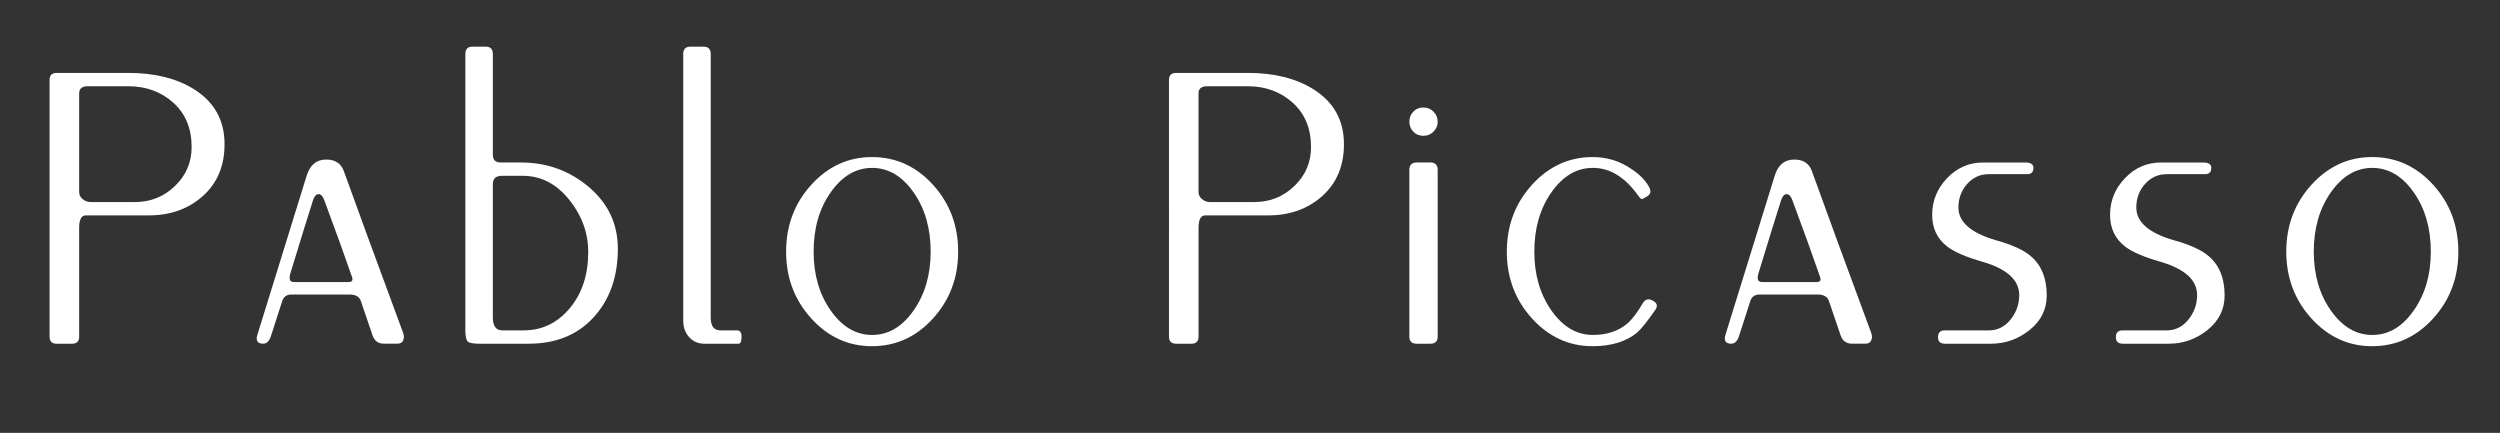
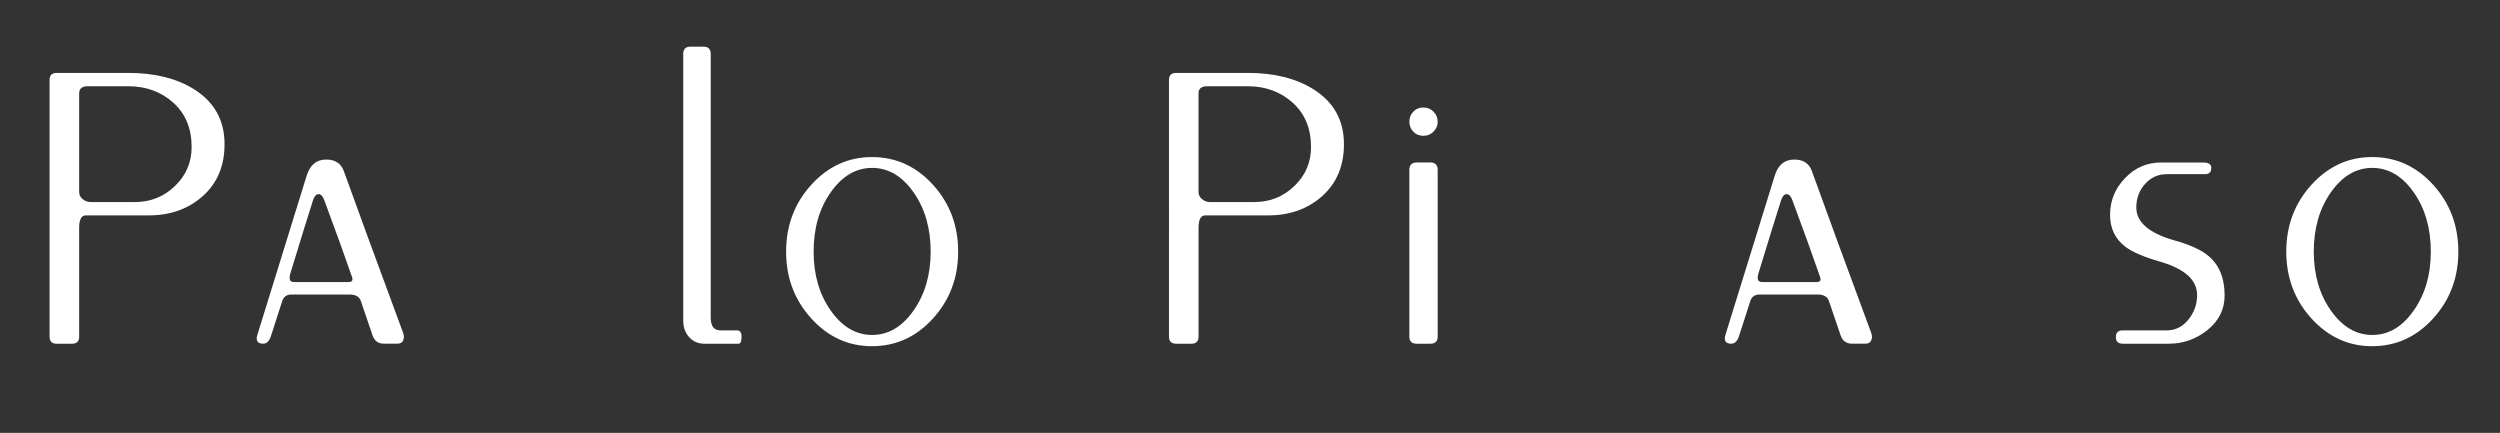
<svg xmlns="http://www.w3.org/2000/svg" version="1.1" x="0px" y="0px" width="228.029px" height="39.481px" viewBox="0 0 228.029 39.481" enable-background="new 0 0 228.029 39.481" xml:space="preserve">
  <rect x="0" y="0" width="228.029" height="39.481" fill="#333333" stroke="none" />
  <g id="Layer_2" display="none">
</g>
  <g id="Desktop">
    <g>
      <path fill="#FFFFFF" d="M11.703,6.65c2.433,0,4.446,0.507,6.043,1.52c1.823,1.166,2.735,2.825,2.735,4.979    c0,1.976-0.659,3.553-1.976,4.73c-1.318,1.178-2.965,1.767-4.939,1.767H7.828c-0.406,0-0.608,0.38-0.608,1.141v9.918    c0,0.431-0.216,0.646-0.646,0.646H5.168c-0.432,0-0.646-0.215-0.646-0.646V7.296c0-0.431,0.215-0.646,0.646-0.646H11.703z     M8.246,18.43h4.065c1.419,0,2.635-0.487,3.647-1.463c1.014-0.975,1.521-2.159,1.521-3.553c0-1.697-0.558-3.046-1.672-4.047    c-1.115-1.001-2.483-1.501-4.104-1.501H8.018c-0.531,0-0.798,0.216-0.798,0.646v9.006c0,0.254,0.107,0.47,0.323,0.646    C7.758,18.342,7.992,18.43,8.246,18.43z" />
      <path fill="#FFFFFF" d="M31.889,26.865h-5.326c-0.432,0-0.711,0.216-0.838,0.646c-0.309,0.986-0.643,2.023-1.003,3.111    c-0.15,0.484-0.388,0.727-0.713,0.727c-0.528,0-0.703-0.278-0.525-0.836l4.483-14.478c0.305-0.988,0.899-1.482,1.786-1.482    c0.811,0,1.343,0.343,1.597,1.026c1.24,3.445,3.052,8.385,5.433,14.819c0.076,0.229,0.077,0.432,0.001,0.608    c-0.077,0.228-0.255,0.342-0.535,0.342h-1.223c-0.509,0-0.853-0.238-1.031-0.717l-1.078-3.163    C32.789,27.067,32.447,26.865,31.889,26.865z M26.805,25.726h4.987c0.329,0,0.431-0.162,0.305-0.489    c-0.583-1.697-1.405-3.978-2.468-6.841c-0.151-0.458-0.34-0.688-0.566-0.688c-0.228,0-0.404,0.202-0.529,0.606    c-0.436,1.367-1.113,3.557-2.033,6.568C26.322,25.445,26.424,25.726,26.805,25.726z" />
-       <path fill="#FFFFFF" d="M48.221,31.35h-4.484c-0.558,0-0.912-0.063-1.064-0.19c-0.151-0.127-0.228-0.481-0.228-1.065V4.941    c0-0.457,0.215-0.686,0.646-0.686h1.217c0.43,0,0.646,0.229,0.646,0.687v9.191c0,0.458,0.241,0.687,0.722,0.687h1.824    c2.381,0,4.452,0.747,6.213,2.241c1.761,1.495,2.641,3.37,2.641,5.624c0,2.56-0.734,4.643-2.203,6.251    C52.679,30.546,50.703,31.35,48.221,31.35z M44.952,16.796v12.16c0,0.785,0.291,1.178,0.874,1.178h1.938    c1.672,0,3.072-0.671,4.199-2.014s1.691-3.053,1.691-5.13c0-1.748-0.583-3.345-1.748-4.788c-1.166-1.444-2.572-2.166-4.218-2.166    h-1.9C45.23,16.036,44.952,16.289,44.952,16.796z" />
      <path fill="#FFFFFF" d="M62.317,4.941c0-0.457,0.215-0.686,0.646-0.686h1.217c0.43,0,0.646,0.229,0.646,0.686v24.013    c0,0.786,0.291,1.18,0.874,1.18h1.52c0.279,0,0.418,0.189,0.418,0.57c0,0.431-0.088,0.646-0.266,0.646h-3.115    c-0.584,0-1.052-0.202-1.406-0.608c-0.355-0.406-0.532-0.9-0.532-1.484V4.941z" />
      <path fill="#FFFFFF" d="M71.703,22.952c0-2.381,0.766-4.414,2.299-6.1c1.532-1.684,3.376-2.526,5.528-2.526    c2.18,0,4.035,0.843,5.566,2.526c1.533,1.686,2.299,3.719,2.299,6.1s-0.766,4.414-2.299,6.099    c-1.531,1.685-3.387,2.526-5.566,2.526c-2.152,0-3.996-0.842-5.528-2.526C72.469,27.366,71.703,25.333,71.703,22.952z     M74.211,22.952c0,2.103,0.521,3.895,1.563,5.377c1.043,1.481,2.301,2.223,3.775,2.223s2.732-0.741,3.775-2.223    c1.043-1.482,1.563-3.274,1.563-5.377c0-2.128-0.52-3.934-1.563-5.415c-1.043-1.482-2.301-2.223-3.775-2.223    s-2.732,0.74-3.775,2.223C74.731,19.019,74.211,20.824,74.211,22.952z" />
      <path fill="#FFFFFF" d="M113.806,6.65c2.432,0,4.445,0.507,6.041,1.52c1.824,1.166,2.736,2.825,2.736,4.979    c0,1.976-0.659,3.553-1.976,4.73c-1.317,1.178-2.964,1.767-4.94,1.767h-5.737c-0.406,0-0.608,0.38-0.608,1.141v9.918    c0,0.431-0.216,0.646-0.646,0.646h-1.406c-0.431,0-0.646-0.215-0.646-0.646V7.296c0-0.431,0.216-0.646,0.646-0.646H113.806z     M110.348,18.43h4.065c1.419,0,2.635-0.487,3.648-1.463c1.013-0.975,1.52-2.159,1.52-3.553c0-1.697-0.558-3.046-1.672-4.047    c-1.115-1.001-2.483-1.501-4.104-1.501h-3.687c-0.532,0-0.798,0.216-0.798,0.646v9.006c0,0.254,0.107,0.47,0.323,0.646    C109.859,18.342,110.094,18.43,110.348,18.43z" />
      <path fill="#FFFFFF" d="M128.549,11.096c0-0.354,0.12-0.658,0.361-0.911c0.24-0.253,0.551-0.381,0.931-0.381    c0.354,0,0.658,0.128,0.912,0.381c0.253,0.253,0.38,0.557,0.38,0.911c0,0.355-0.127,0.659-0.38,0.912    c-0.254,0.254-0.558,0.38-0.912,0.38c-0.38,0-0.69-0.126-0.931-0.38C128.669,11.755,128.549,11.451,128.549,11.096z     M128.549,15.504c0-0.456,0.222-0.684,0.665-0.684h1.253c0.443,0,0.666,0.228,0.666,0.684v15.2c0,0.431-0.223,0.646-0.666,0.646    h-1.253c-0.443,0-0.665-0.215-0.665-0.646V15.504z" />
-       <path fill="#FFFFFF" d="M150.7,27.397c0.432,0.203,0.533,0.481,0.306,0.836c-0.735,1.064-1.306,1.773-1.71,2.128    c-1.014,0.812-2.356,1.216-4.028,1.216c-2.153,0-3.996-0.842-5.529-2.526c-1.532-1.685-2.299-3.718-2.299-6.099    s0.767-4.414,2.299-6.1c1.533-1.684,3.376-2.526,5.529-2.526c1.292,0,2.457,0.354,3.496,1.063c0.785,0.508,1.343,1.077,1.672,1.71    c0.202,0.38,0.101,0.672-0.306,0.874c-0.102,0.052-0.216,0.114-0.343,0.19c-0.103,0-0.229-0.114-0.381-0.342    c-1.195-1.672-2.568-2.508-4.119-2.508c-1.475,0-2.733,0.74-3.776,2.223c-1.042,1.481-1.563,3.287-1.563,5.415    c0,2.103,0.521,3.895,1.563,5.377c1.042,1.481,2.301,2.223,3.775,2.223c1.271,0,2.313-0.342,3.127-1.026    c0.432-0.354,0.914-0.987,1.448-1.899C150.064,27.297,150.344,27.221,150.7,27.397z" />
      <path fill="#FFFFFF" d="M165.795,26.865h-5.326c-0.432,0-0.711,0.216-0.837,0.646c-0.31,0.986-0.645,2.023-1.004,3.111    c-0.15,0.484-0.388,0.727-0.713,0.727c-0.528,0-0.703-0.278-0.525-0.836l4.483-14.478c0.305-0.988,0.899-1.482,1.786-1.482    c0.811,0,1.343,0.343,1.596,1.026c1.241,3.445,3.053,8.385,5.434,14.819c0.076,0.229,0.076,0.432,0.001,0.608    c-0.077,0.228-0.255,0.342-0.535,0.342h-1.222c-0.51,0-0.854-0.238-1.031-0.717l-1.079-3.163    C166.695,27.067,166.354,26.865,165.795,26.865z M160.711,25.726h4.987c0.329,0,0.431-0.162,0.305-0.489    c-0.583-1.697-1.405-3.978-2.468-6.841c-0.151-0.458-0.34-0.688-0.567-0.688c-0.227,0-0.402,0.202-0.528,0.606    c-0.435,1.367-1.113,3.557-2.033,6.568C160.229,25.445,160.33,25.726,160.711,25.726z" />
-       <path fill="#FFFFFF" d="M185.129,30.096c-1.039,0.836-2.217,1.254-3.534,1.254h-4.18c-0.431,0-0.646-0.196-0.646-0.589    c0-0.418,0.201-0.627,0.604-0.627h4.045c0.781,0,1.437-0.328,1.966-0.985s0.794-1.402,0.794-2.237    c0-1.364-1.109-2.375-3.328-3.032c-1.513-0.429-2.597-0.896-3.252-1.402c-0.908-0.707-1.361-1.668-1.361-2.881    c0-1.288,0.456-2.406,1.368-3.354c0.911-0.947,2.001-1.421,3.268-1.421h3.876c0.48,0,0.722,0.165,0.722,0.494    c0,0.38-0.189,0.569-0.569,0.569h-3.496c-0.786,0-1.444,0.298-1.977,0.894c-0.531,0.595-0.798,1.311-0.798,2.146    c0,1.317,1.114,2.306,3.344,2.964c1.571,0.432,2.673,0.938,3.307,1.521c0.937,0.811,1.405,1.988,1.405,3.533    C186.687,28.209,186.167,29.26,185.129,30.096z" />
      <path fill="#FFFFFF" d="M201.354,30.096c-1.039,0.836-2.217,1.254-3.534,1.254h-4.18c-0.431,0-0.646-0.196-0.646-0.589    c0-0.418,0.201-0.627,0.604-0.627h4.045c0.781,0,1.437-0.328,1.966-0.985s0.794-1.402,0.794-2.237    c0-1.364-1.109-2.375-3.328-3.032c-1.513-0.429-2.597-0.896-3.252-1.402c-0.908-0.707-1.361-1.668-1.361-2.881    c0-1.288,0.456-2.406,1.368-3.354c0.911-0.947,2.001-1.421,3.268-1.421h3.876c0.48,0,0.722,0.165,0.722,0.494    c0,0.38-0.189,0.569-0.569,0.569h-3.496c-0.786,0-1.444,0.298-1.977,0.894c-0.531,0.595-0.798,1.311-0.798,2.146    c0,1.317,1.114,2.306,3.344,2.964c1.571,0.432,2.673,0.938,3.307,1.521c0.937,0.811,1.405,1.988,1.405,3.533    C202.911,28.209,202.392,29.26,201.354,30.096z" />
      <path fill="#FFFFFF" d="M208.535,22.952c0-2.381,0.766-4.414,2.299-6.1c1.533-1.684,3.376-2.526,5.529-2.526    c2.179,0,4.034,0.843,5.566,2.526c1.533,1.686,2.299,3.719,2.299,6.1s-0.766,4.414-2.299,6.099    c-1.532,1.685-3.388,2.526-5.566,2.526c-2.153,0-3.996-0.842-5.529-2.526S208.535,25.333,208.535,22.952z M211.043,22.952    c0,2.103,0.521,3.895,1.563,5.377c1.043,1.481,2.301,2.223,3.775,2.223s2.732-0.741,3.775-2.223    c1.043-1.482,1.563-3.274,1.563-5.377c0-2.128-0.521-3.934-1.563-5.415c-1.043-1.482-2.301-2.223-3.775-2.223    s-2.732,0.74-3.775,2.223C211.564,19.019,211.043,20.824,211.043,22.952z" />
    </g>
  </g>
  <g id="Grid2" display="none">
</g>
  <g id="Grids" display="none">
</g>
</svg>